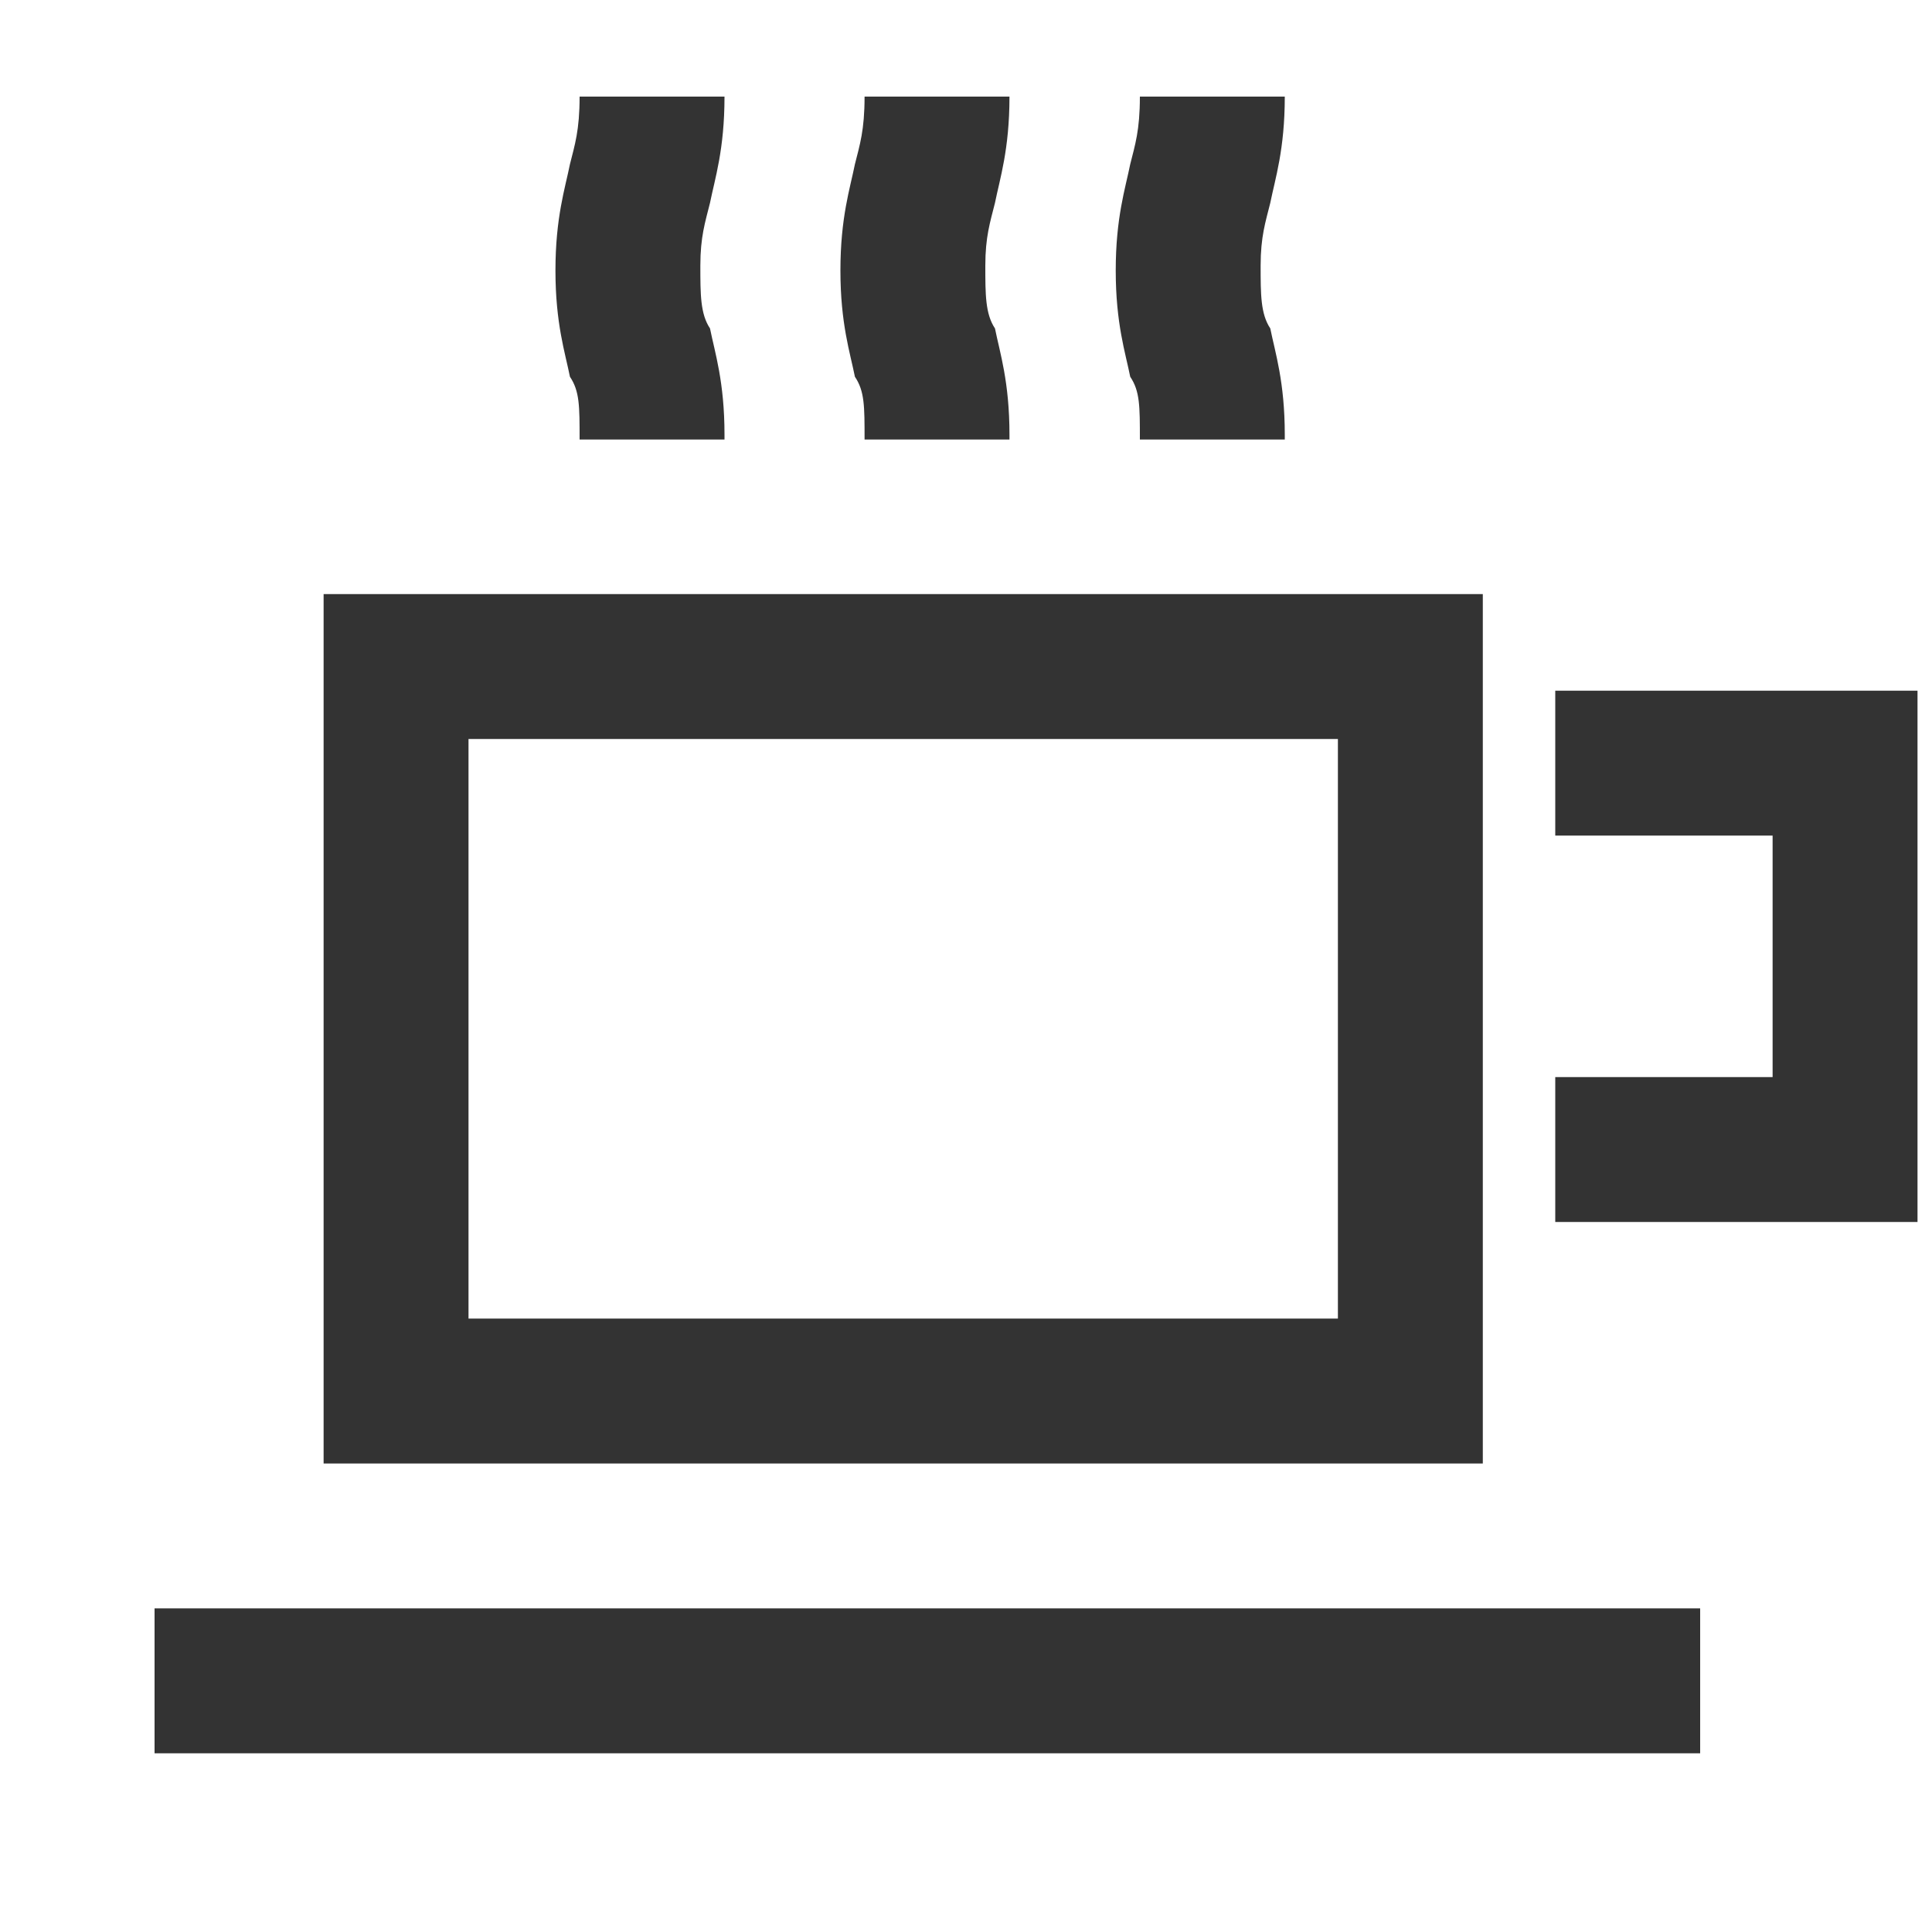
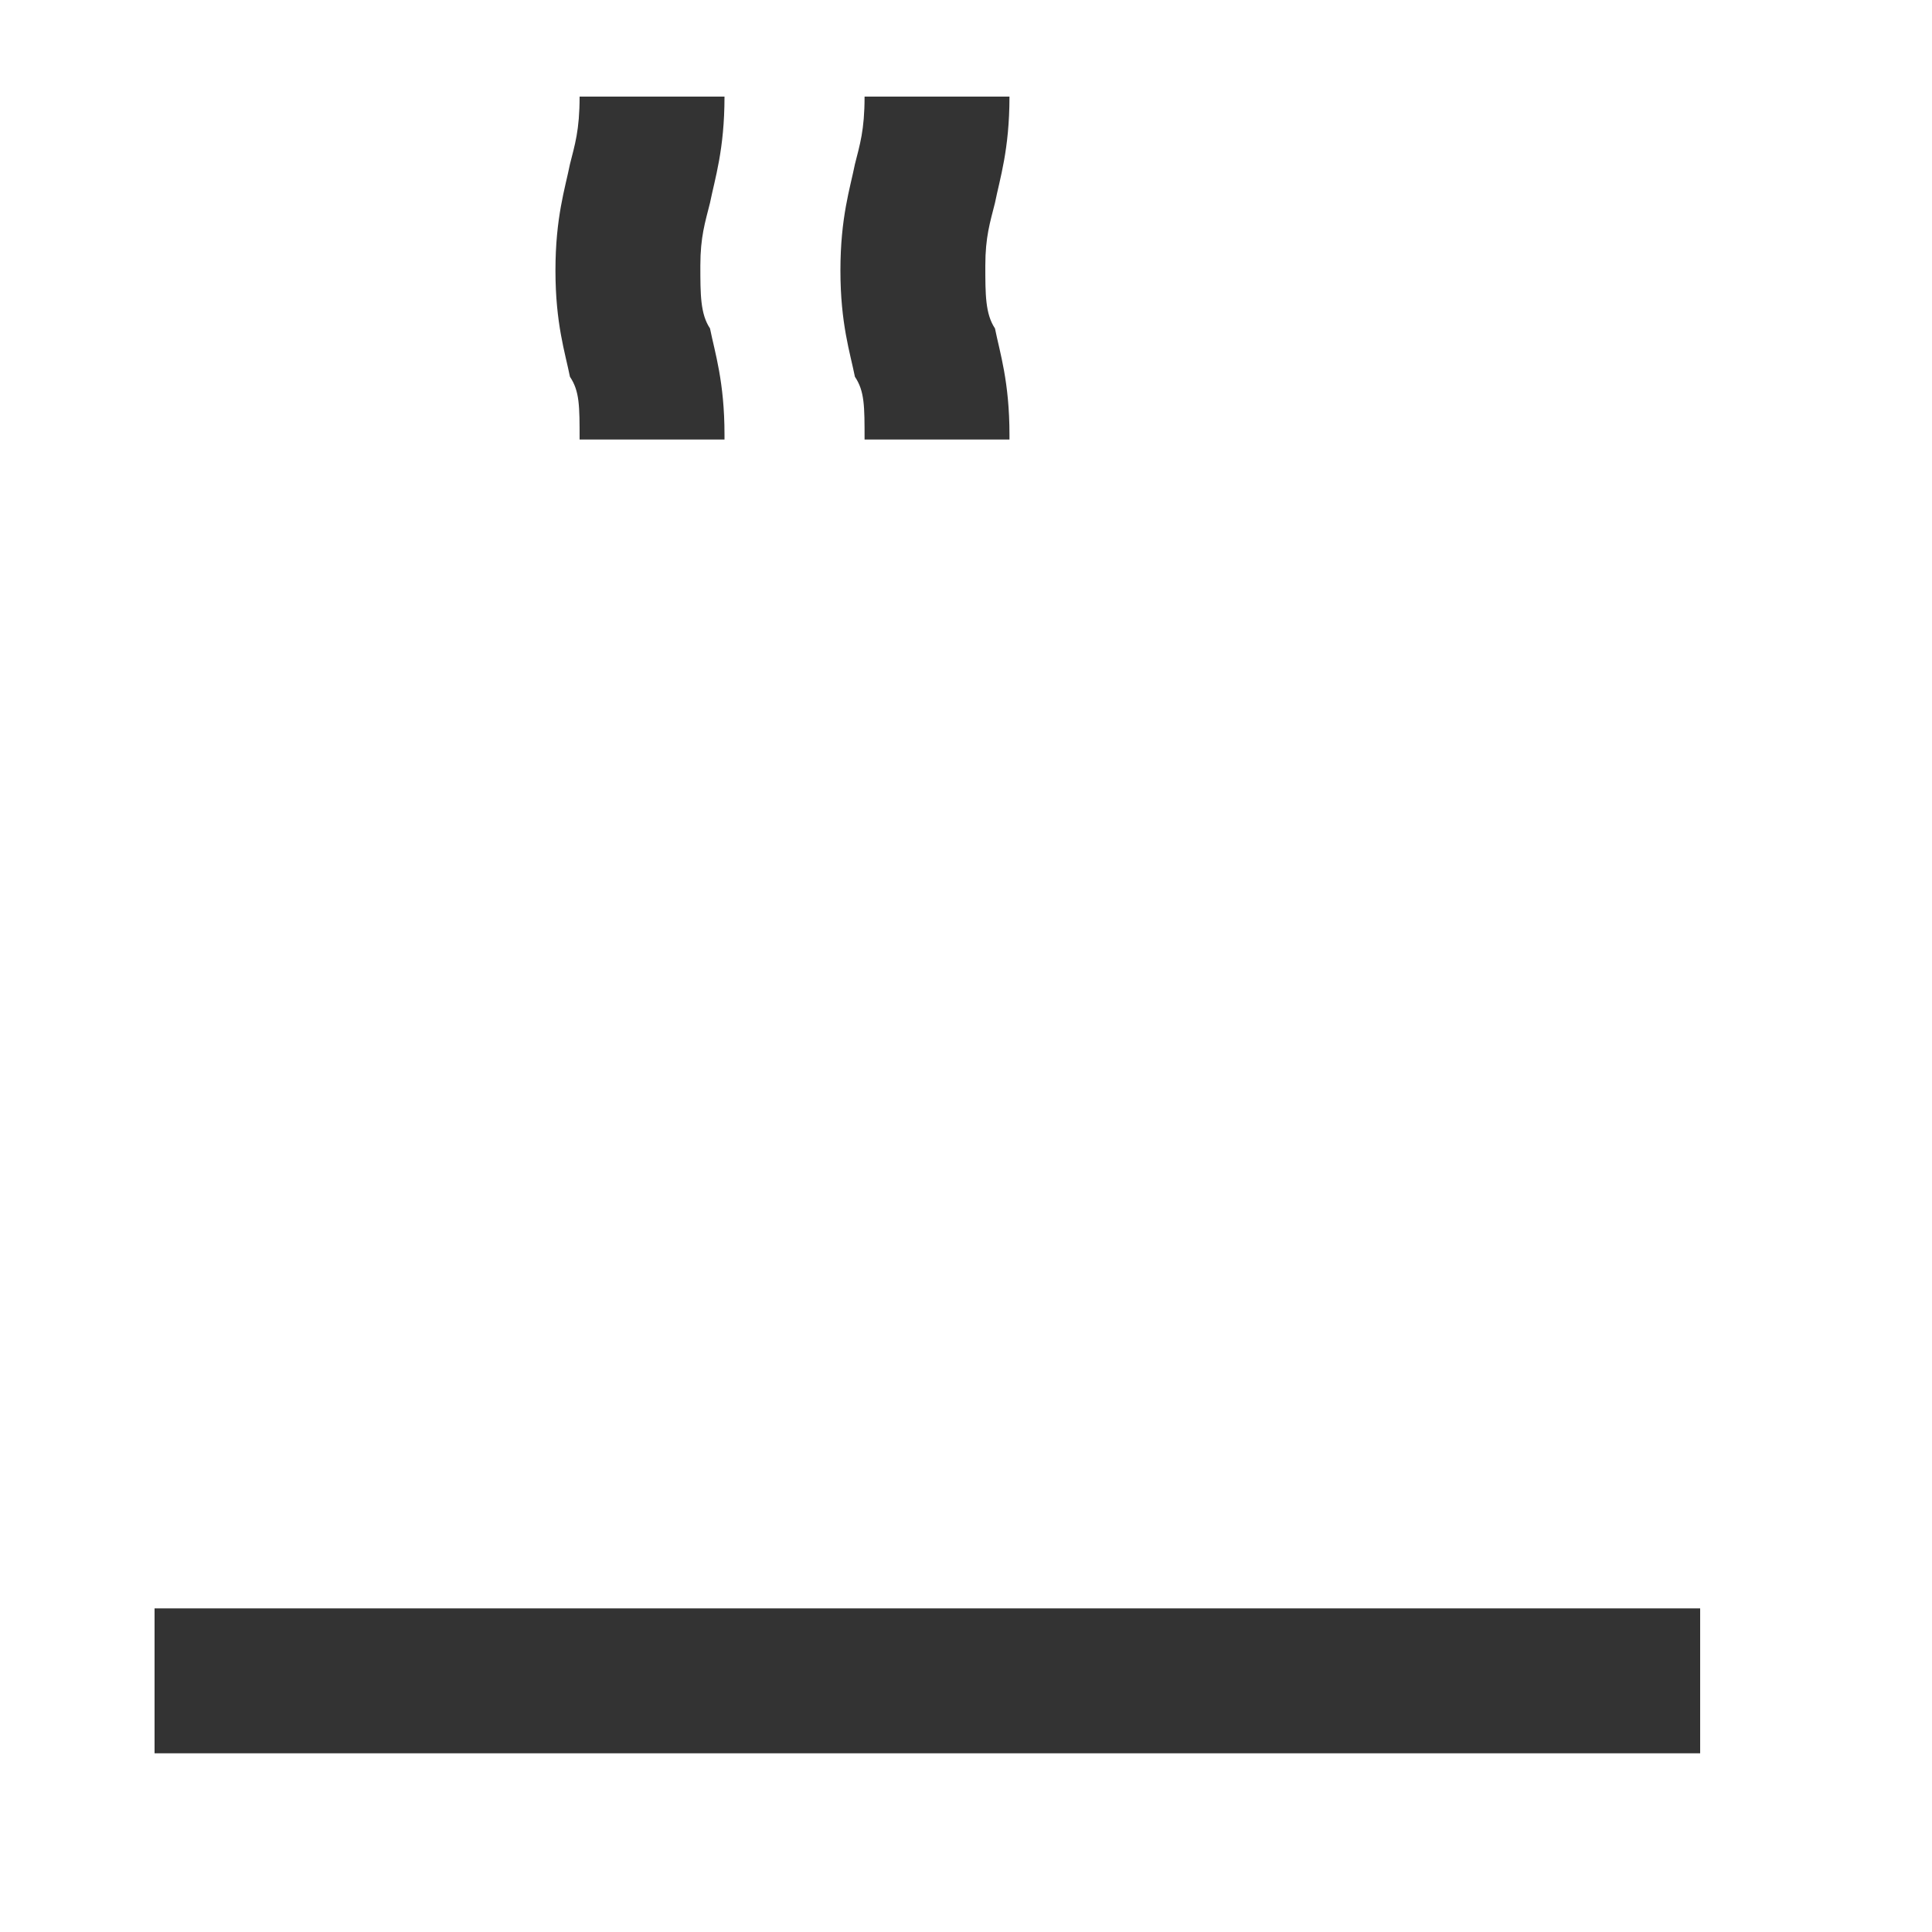
<svg xmlns="http://www.w3.org/2000/svg" viewBox="0 0 40 40">
  <g fill="#333">
-     <path d="m26.6 9.1h-3c0-.7 0-1-.2-1.3-.1-.5-.3-1.1-.3-2.2s.2-1.7.3-2.2c.1-.4.2-.7.2-1.4h3c0 1.1-.2 1.7-.3 2.2-.1.4-.2.7-.2 1.3s0 1 .2 1.3c.1.5.3 1.1.3 2.2z" />
    <path d="m20.9 9.1h-3c0-.7 0-1-.2-1.3-.1-.5-.3-1.1-.3-2.2s.2-1.7.3-2.2c.1-.4.2-.7.2-1.4h3c0 1.1-.2 1.7-.3 2.2-.1.4-.2.7-.2 1.3s0 1 .2 1.3c.1.5.3 1.1.3 2.2z" />
-     <path d="m15 9.1h-3c0-.7 0-1-.2-1.3-.1-.5-.3-1.1-.3-2.2s.2-1.7.3-2.2c.1-.4.2-.7.2-1.4h3c0 1.1-.2 1.7-.3 2.2-.1.4-.2.7-.2 1.3s0 1 .2 1.3c.1.5.3 1.1.3 2.2z" />
+     <path d="m15 9.1h-3c0-.7 0-1-.2-1.3-.1-.5-.3-1.1-.3-2.2s.2-1.7.3-2.2c.1-.4.2-.7.2-1.4h3c0 1.1-.2 1.7-.3 2.2-.1.4-.2.7-.2 1.3s0 1 .2 1.3c.1.5.3 1.1.3 2.2" />
    <path d="m3.2 33.3h32v3h-32z" />
-     <path d="m39.7 25.3h-7.5v-3h4.5v-5h-4.5v-3h7.5z" />
-     <path d="m30.7 30.3h-24v-18h24zm-21-3h18v-12h-18z" />
  </g>
</svg>